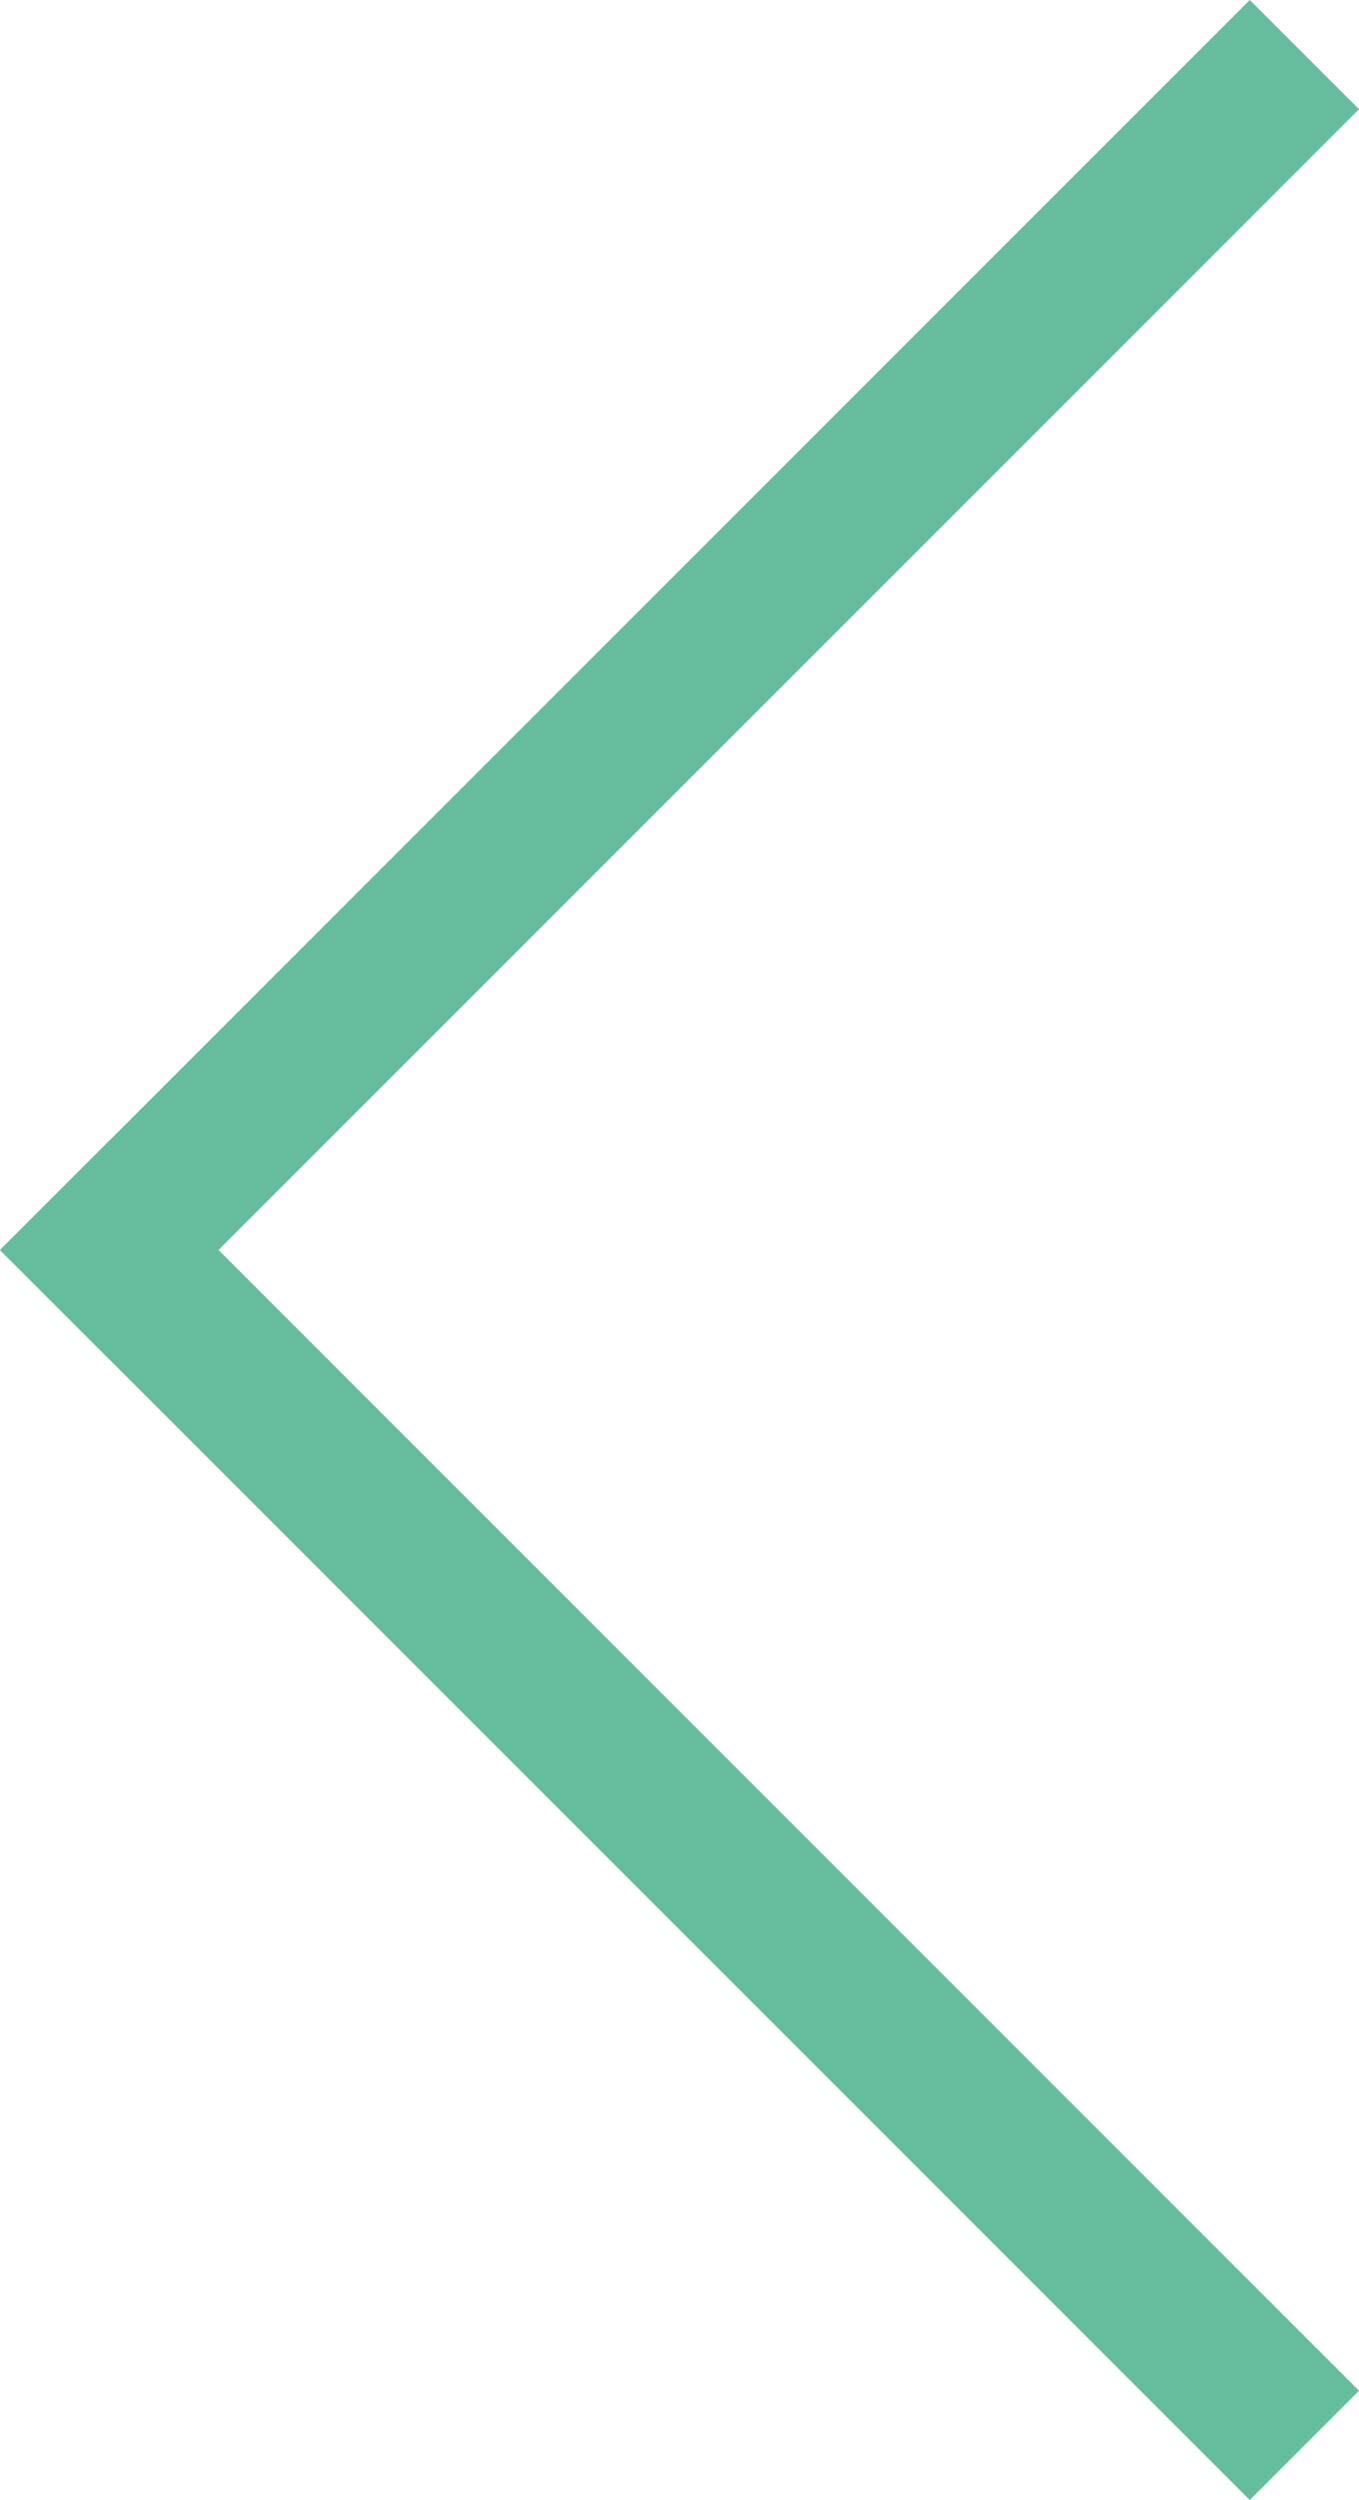
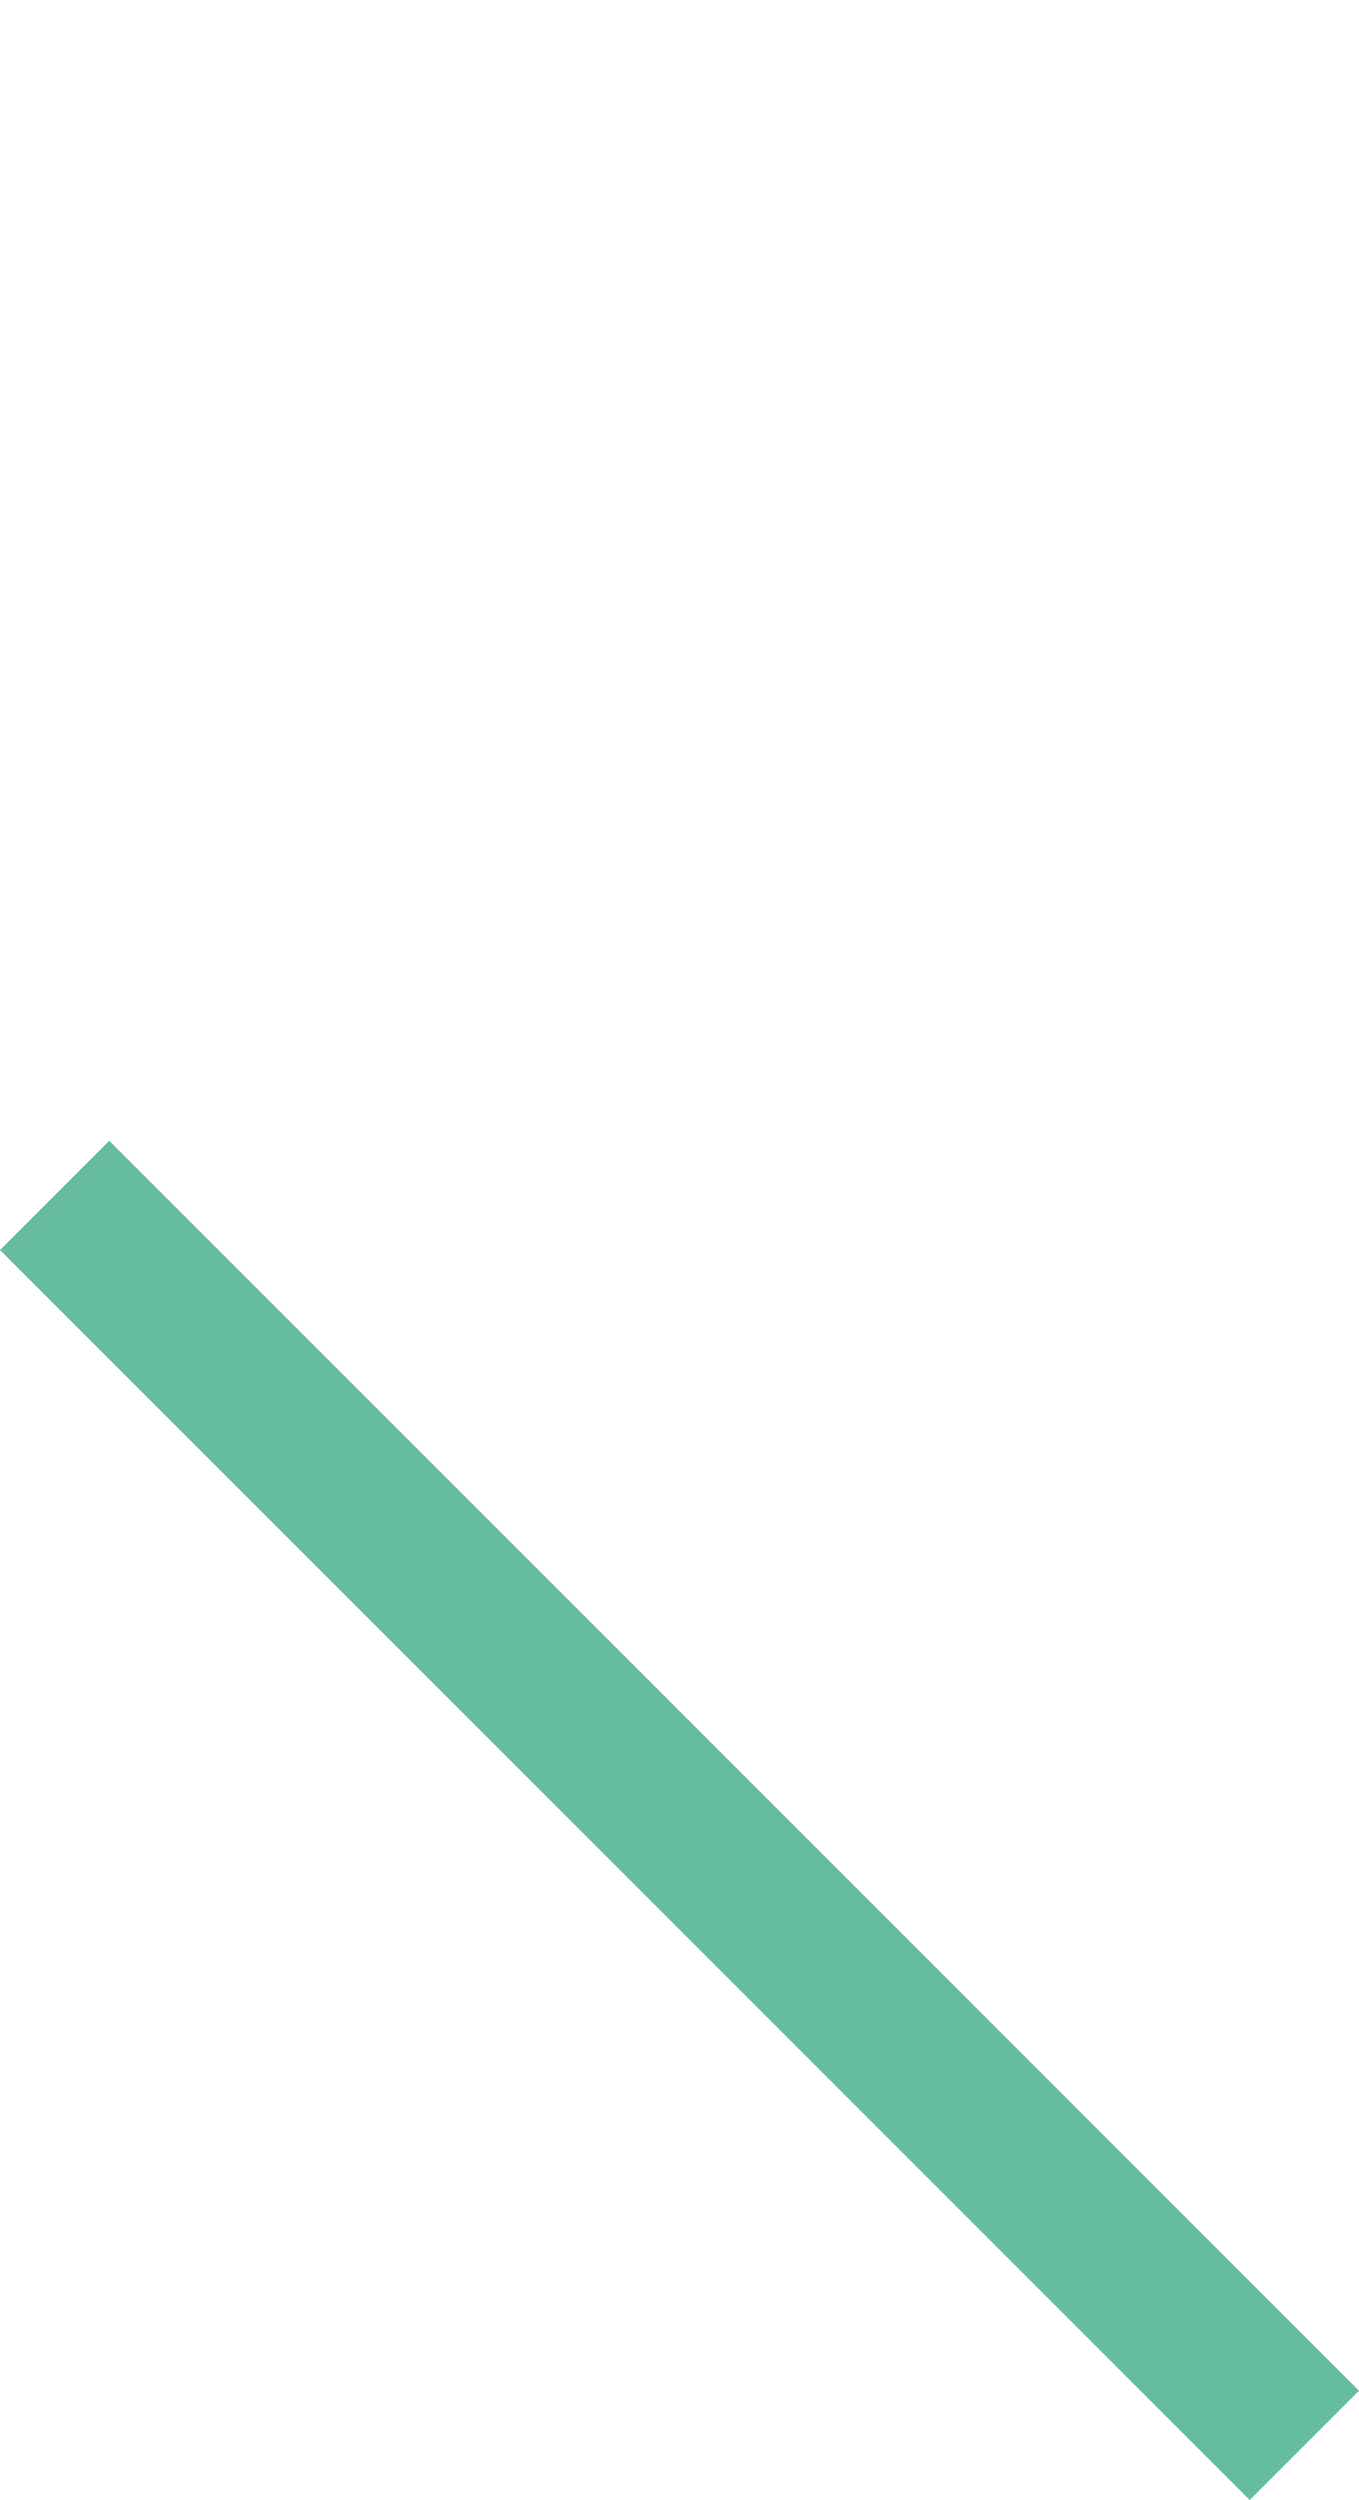
<svg xmlns="http://www.w3.org/2000/svg" viewBox="0 0 14.38 26.448" height="99.961" width="54.35" fill="#66bd9d">
-   <path d="M13.224 0l1.156 1.156L1.156 14.38 0 13.224z" />
  <path d="M14.38 25.292l-1.156 1.156L0 13.224l1.156-1.156z" />
</svg>